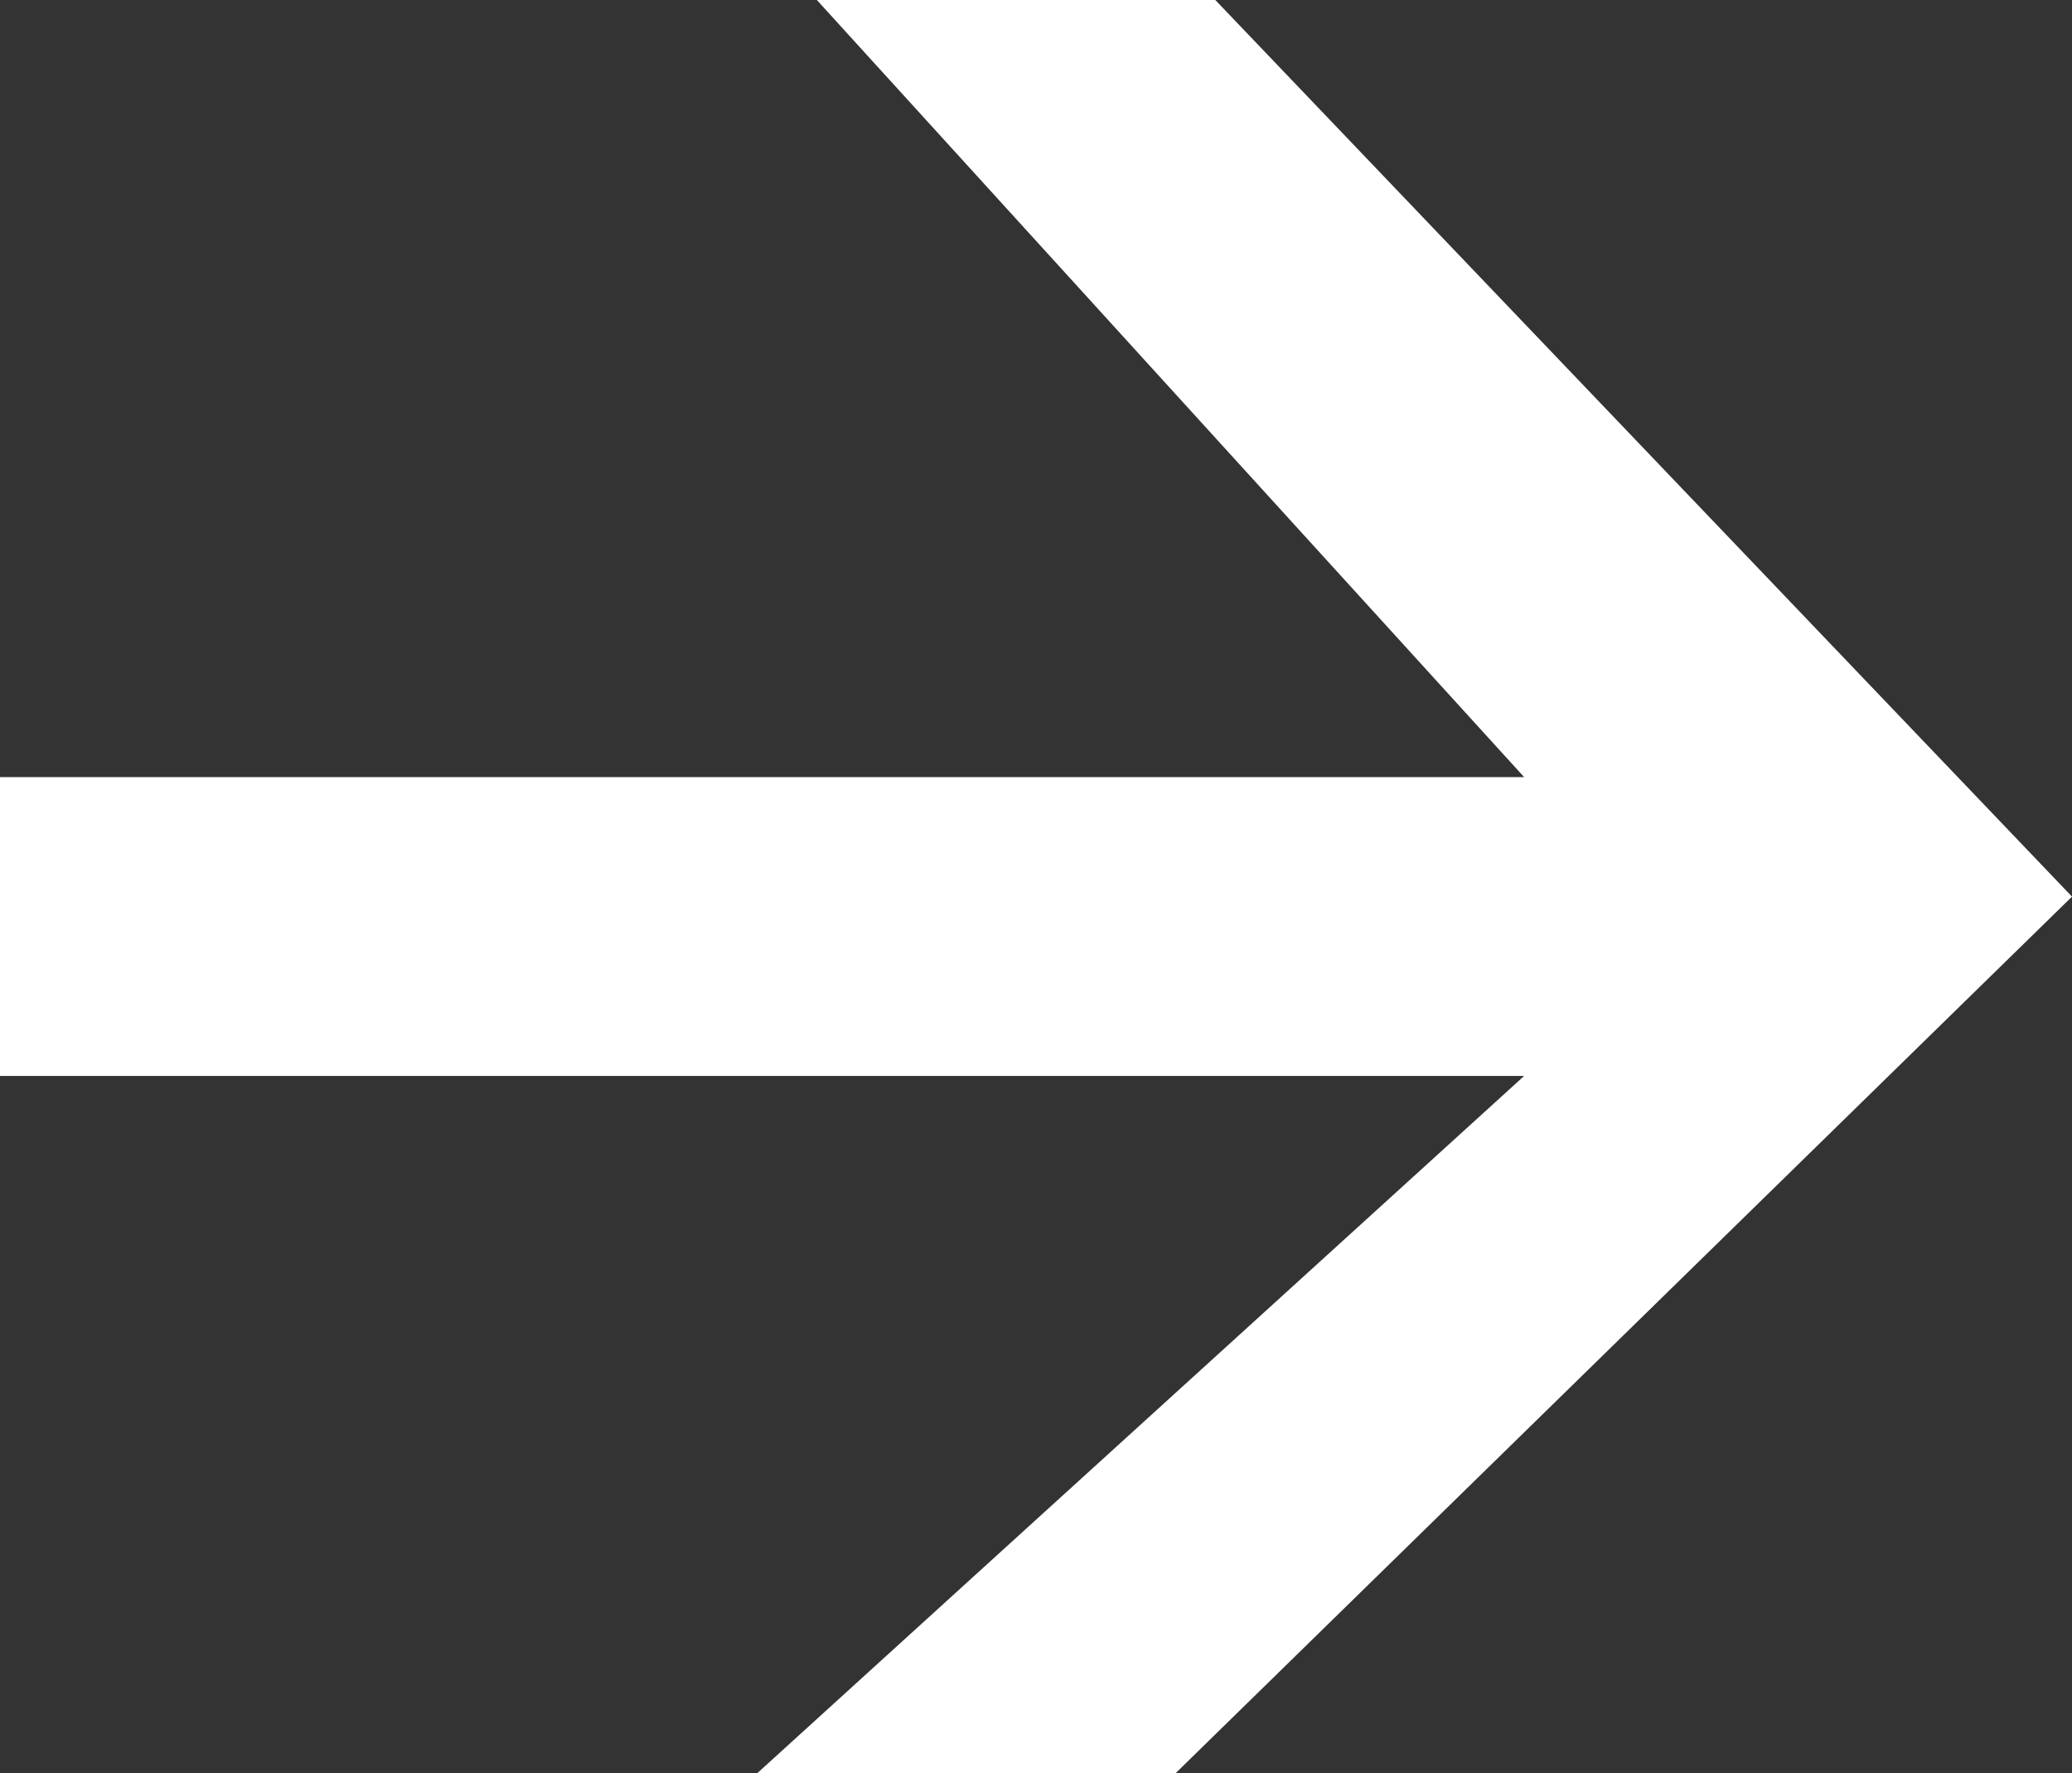
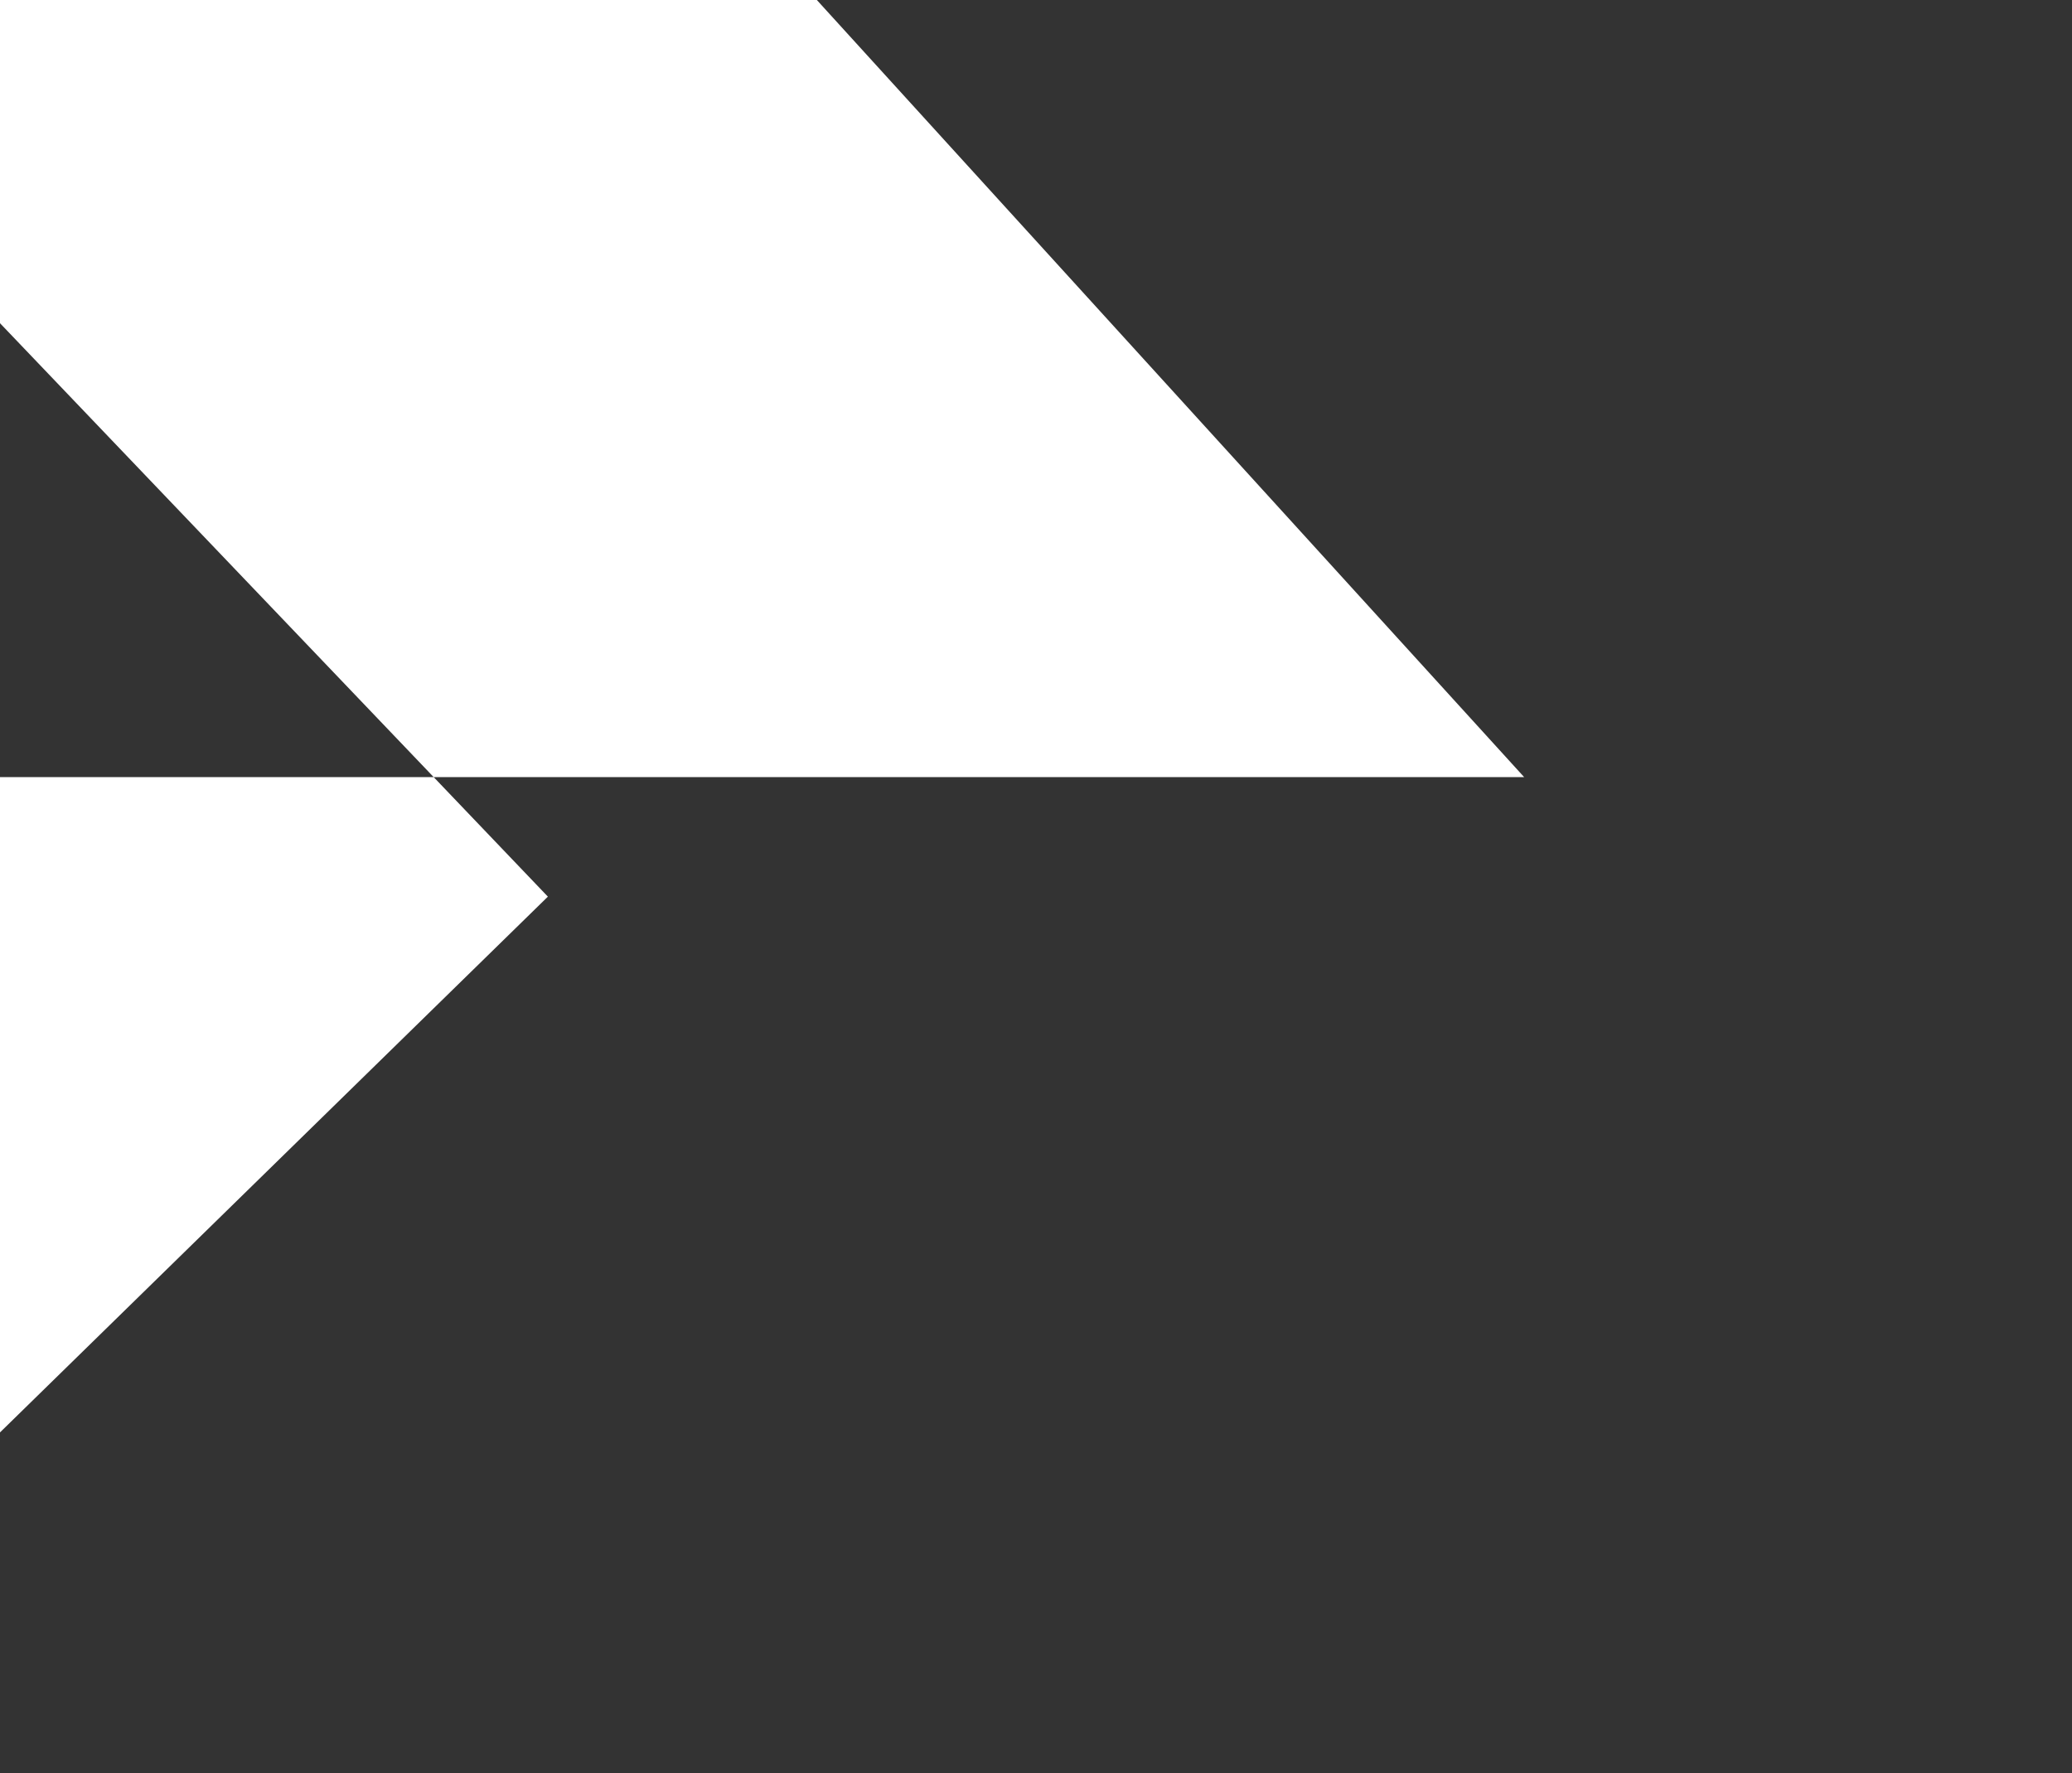
<svg xmlns="http://www.w3.org/2000/svg" xml:space="preserve" id="Calque_1" x="0" y="0" version="1.1" viewBox="0 0 20.8 17.8">
  <rect x="0" y="0" width="20.8" height="17.8" fill="#333333" stroke="none" />
  <style>.st0{fill:#fff}</style>
-   <path d="m8.2 0 7.1 7.8H0v3h15.3l-7.7 7h4.2l9-8.8-8.6-9z" class="st0" />
+   <path d="m8.2 0 7.1 7.8H0v3l-7.7 7h4.2l9-8.8-8.6-9z" class="st0" />
</svg>